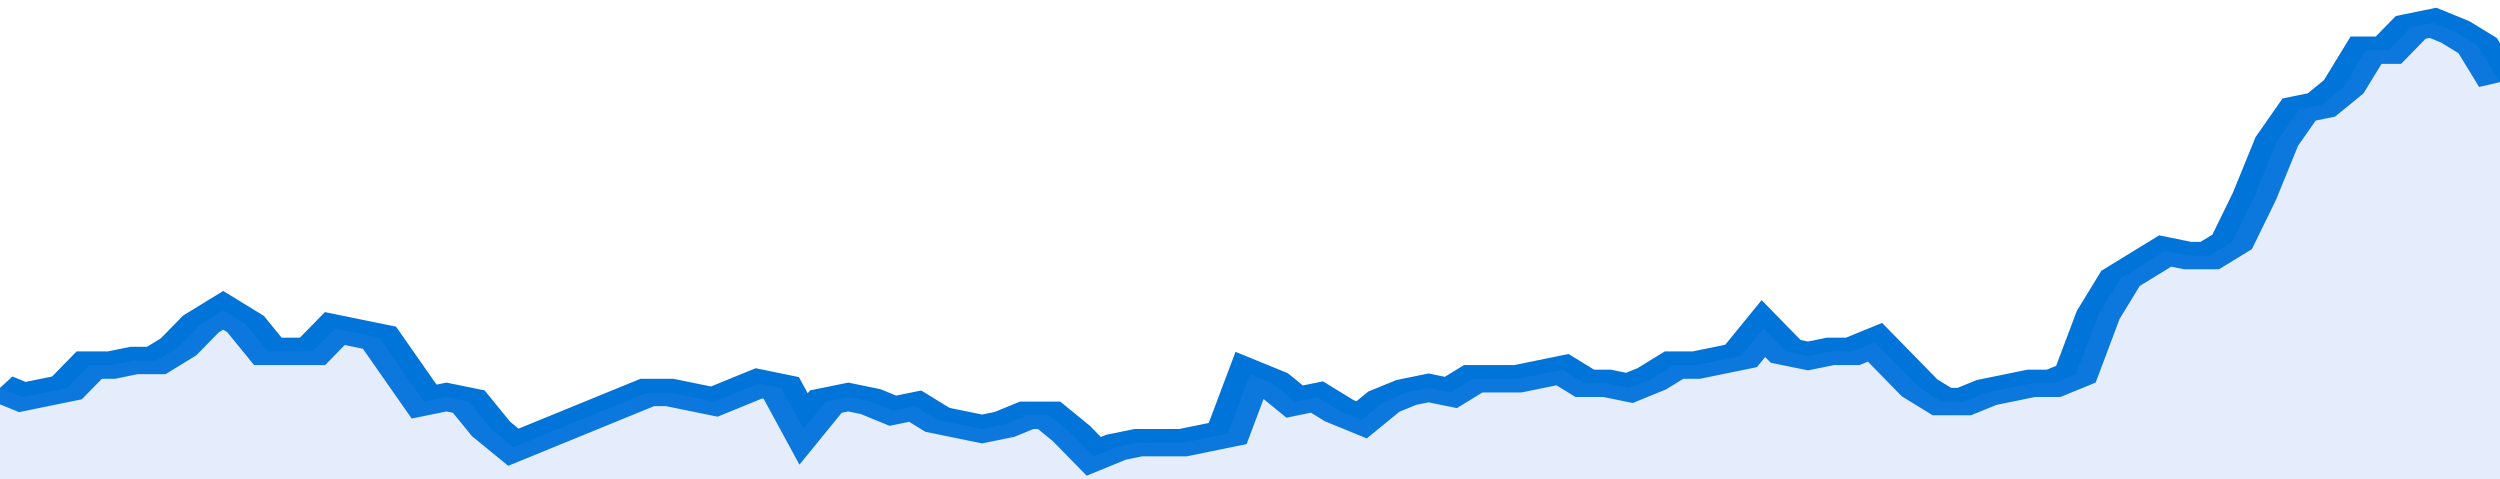
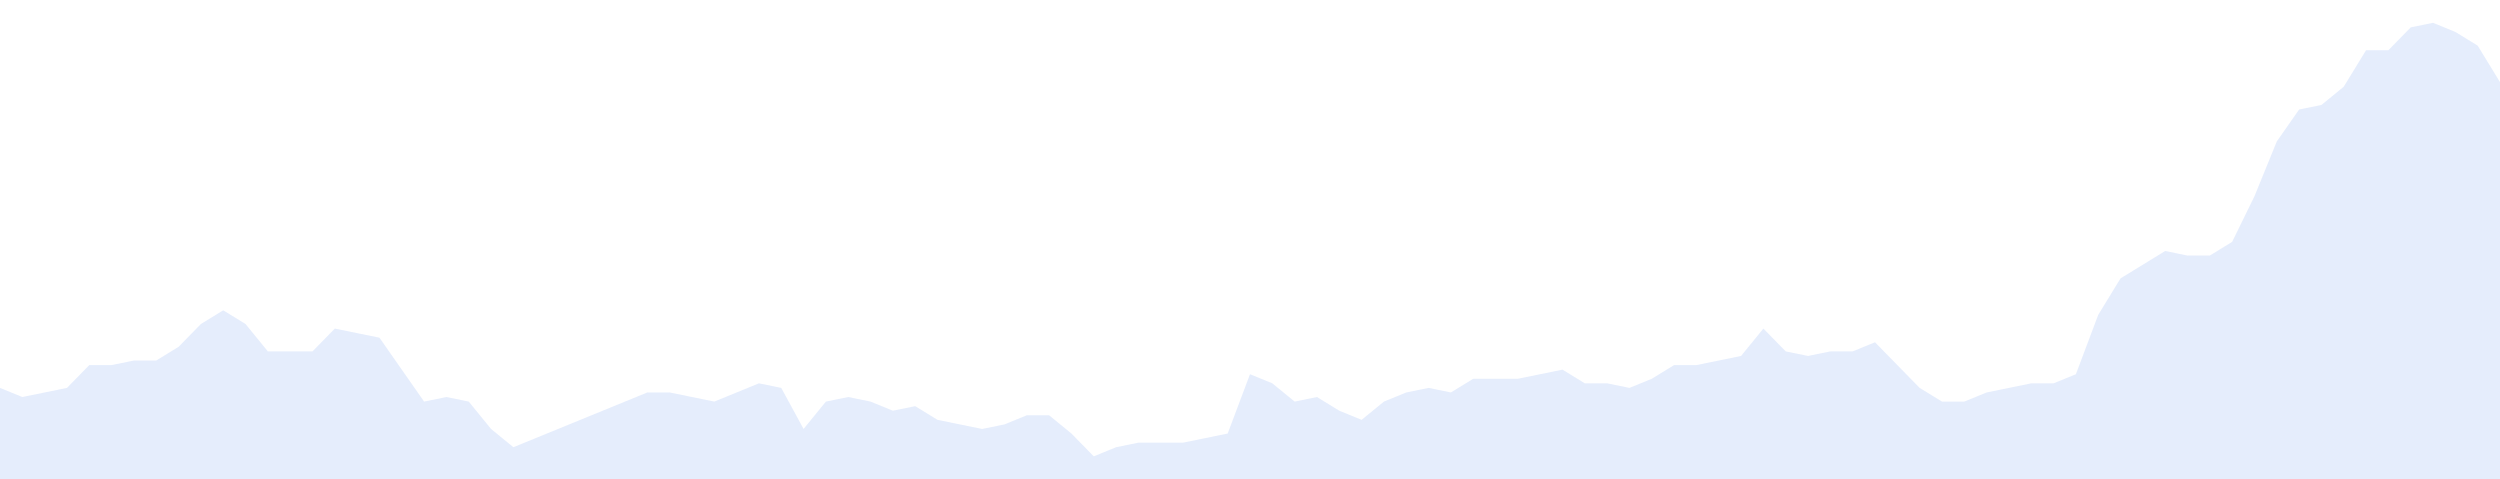
<svg xmlns="http://www.w3.org/2000/svg" viewBox="0 0 336 105" width="120" height="23" preserveAspectRatio="none">
-   <polyline fill="none" stroke="#0074d9" stroke-width="6" points="0, 85 3, 87 6, 86 9, 85 12, 80 15, 80 18, 79 21, 79 24, 76 27, 71 30, 68 33, 71 36, 77 39, 77 42, 77 45, 72 48, 73 51, 74 54, 81 57, 88 60, 87 63, 88 66, 94 69, 98 72, 96 75, 94 78, 92 81, 90 84, 88 87, 86 90, 86 93, 87 96, 88 99, 86 102, 84 105, 85 108, 94 111, 88 114, 87 117, 88 120, 90 123, 89 126, 92 129, 93 132, 94 135, 93 138, 91 141, 91 144, 95 147, 100 150, 98 153, 97 156, 97 159, 97 162, 96 165, 95 168, 82 171, 84 174, 88 177, 87 180, 90 183, 92 186, 88 189, 86 192, 85 195, 86 198, 83 201, 83 204, 83 207, 82 210, 81 213, 84 216, 84 219, 85 222, 83 225, 80 228, 80 231, 79 234, 78 237, 72 240, 77 243, 78 246, 77 249, 77 252, 75 255, 80 258, 85 261, 88 264, 88 267, 86 270, 85 273, 84 276, 84 279, 82 282, 69 285, 61 288, 58 291, 55 294, 56 297, 56 300, 53 303, 43 306, 31 309, 24 312, 23 315, 19 318, 11 321, 11 324, 6 327, 5 330, 7 333, 10 336, 18 336, 18 "> </polyline>
  <polygon fill="#5085ec" opacity="0.15" points="0, 105 0, 85 3, 87 6, 86 9, 85 12, 80 15, 80 18, 79 21, 79 24, 76 27, 71 30, 68 33, 71 36, 77 39, 77 42, 77 45, 72 48, 73 51, 74 54, 81 57, 88 60, 87 63, 88 66, 94 69, 98 72, 96 75, 94 78, 92 81, 90 84, 88 87, 86 90, 86 93, 87 96, 88 99, 86 102, 84 105, 85 108, 94 111, 88 114, 87 117, 88 120, 90 123, 89 126, 92 129, 93 132, 94 135, 93 138, 91 141, 91 144, 95 147, 100 150, 98 153, 97 156, 97 159, 97 162, 96 165, 95 168, 82 171, 84 174, 88 177, 87 180, 90 183, 92 186, 88 189, 86 192, 85 195, 86 198, 83 201, 83 204, 83 207, 82 210, 81 213, 84 216, 84 219, 85 222, 83 225, 80 228, 80 231, 79 234, 78 237, 72 240, 77 243, 78 246, 77 249, 77 252, 75 255, 80 258, 85 261, 88 264, 88 267, 86 270, 85 273, 84 276, 84 279, 82 282, 69 285, 61 288, 58 291, 55 294, 56 297, 56 300, 53 303, 43 306, 31 309, 24 312, 23 315, 19 318, 11 321, 11 324, 6 327, 5 330, 7 333, 10 336, 18 336, 105 " />
</svg>